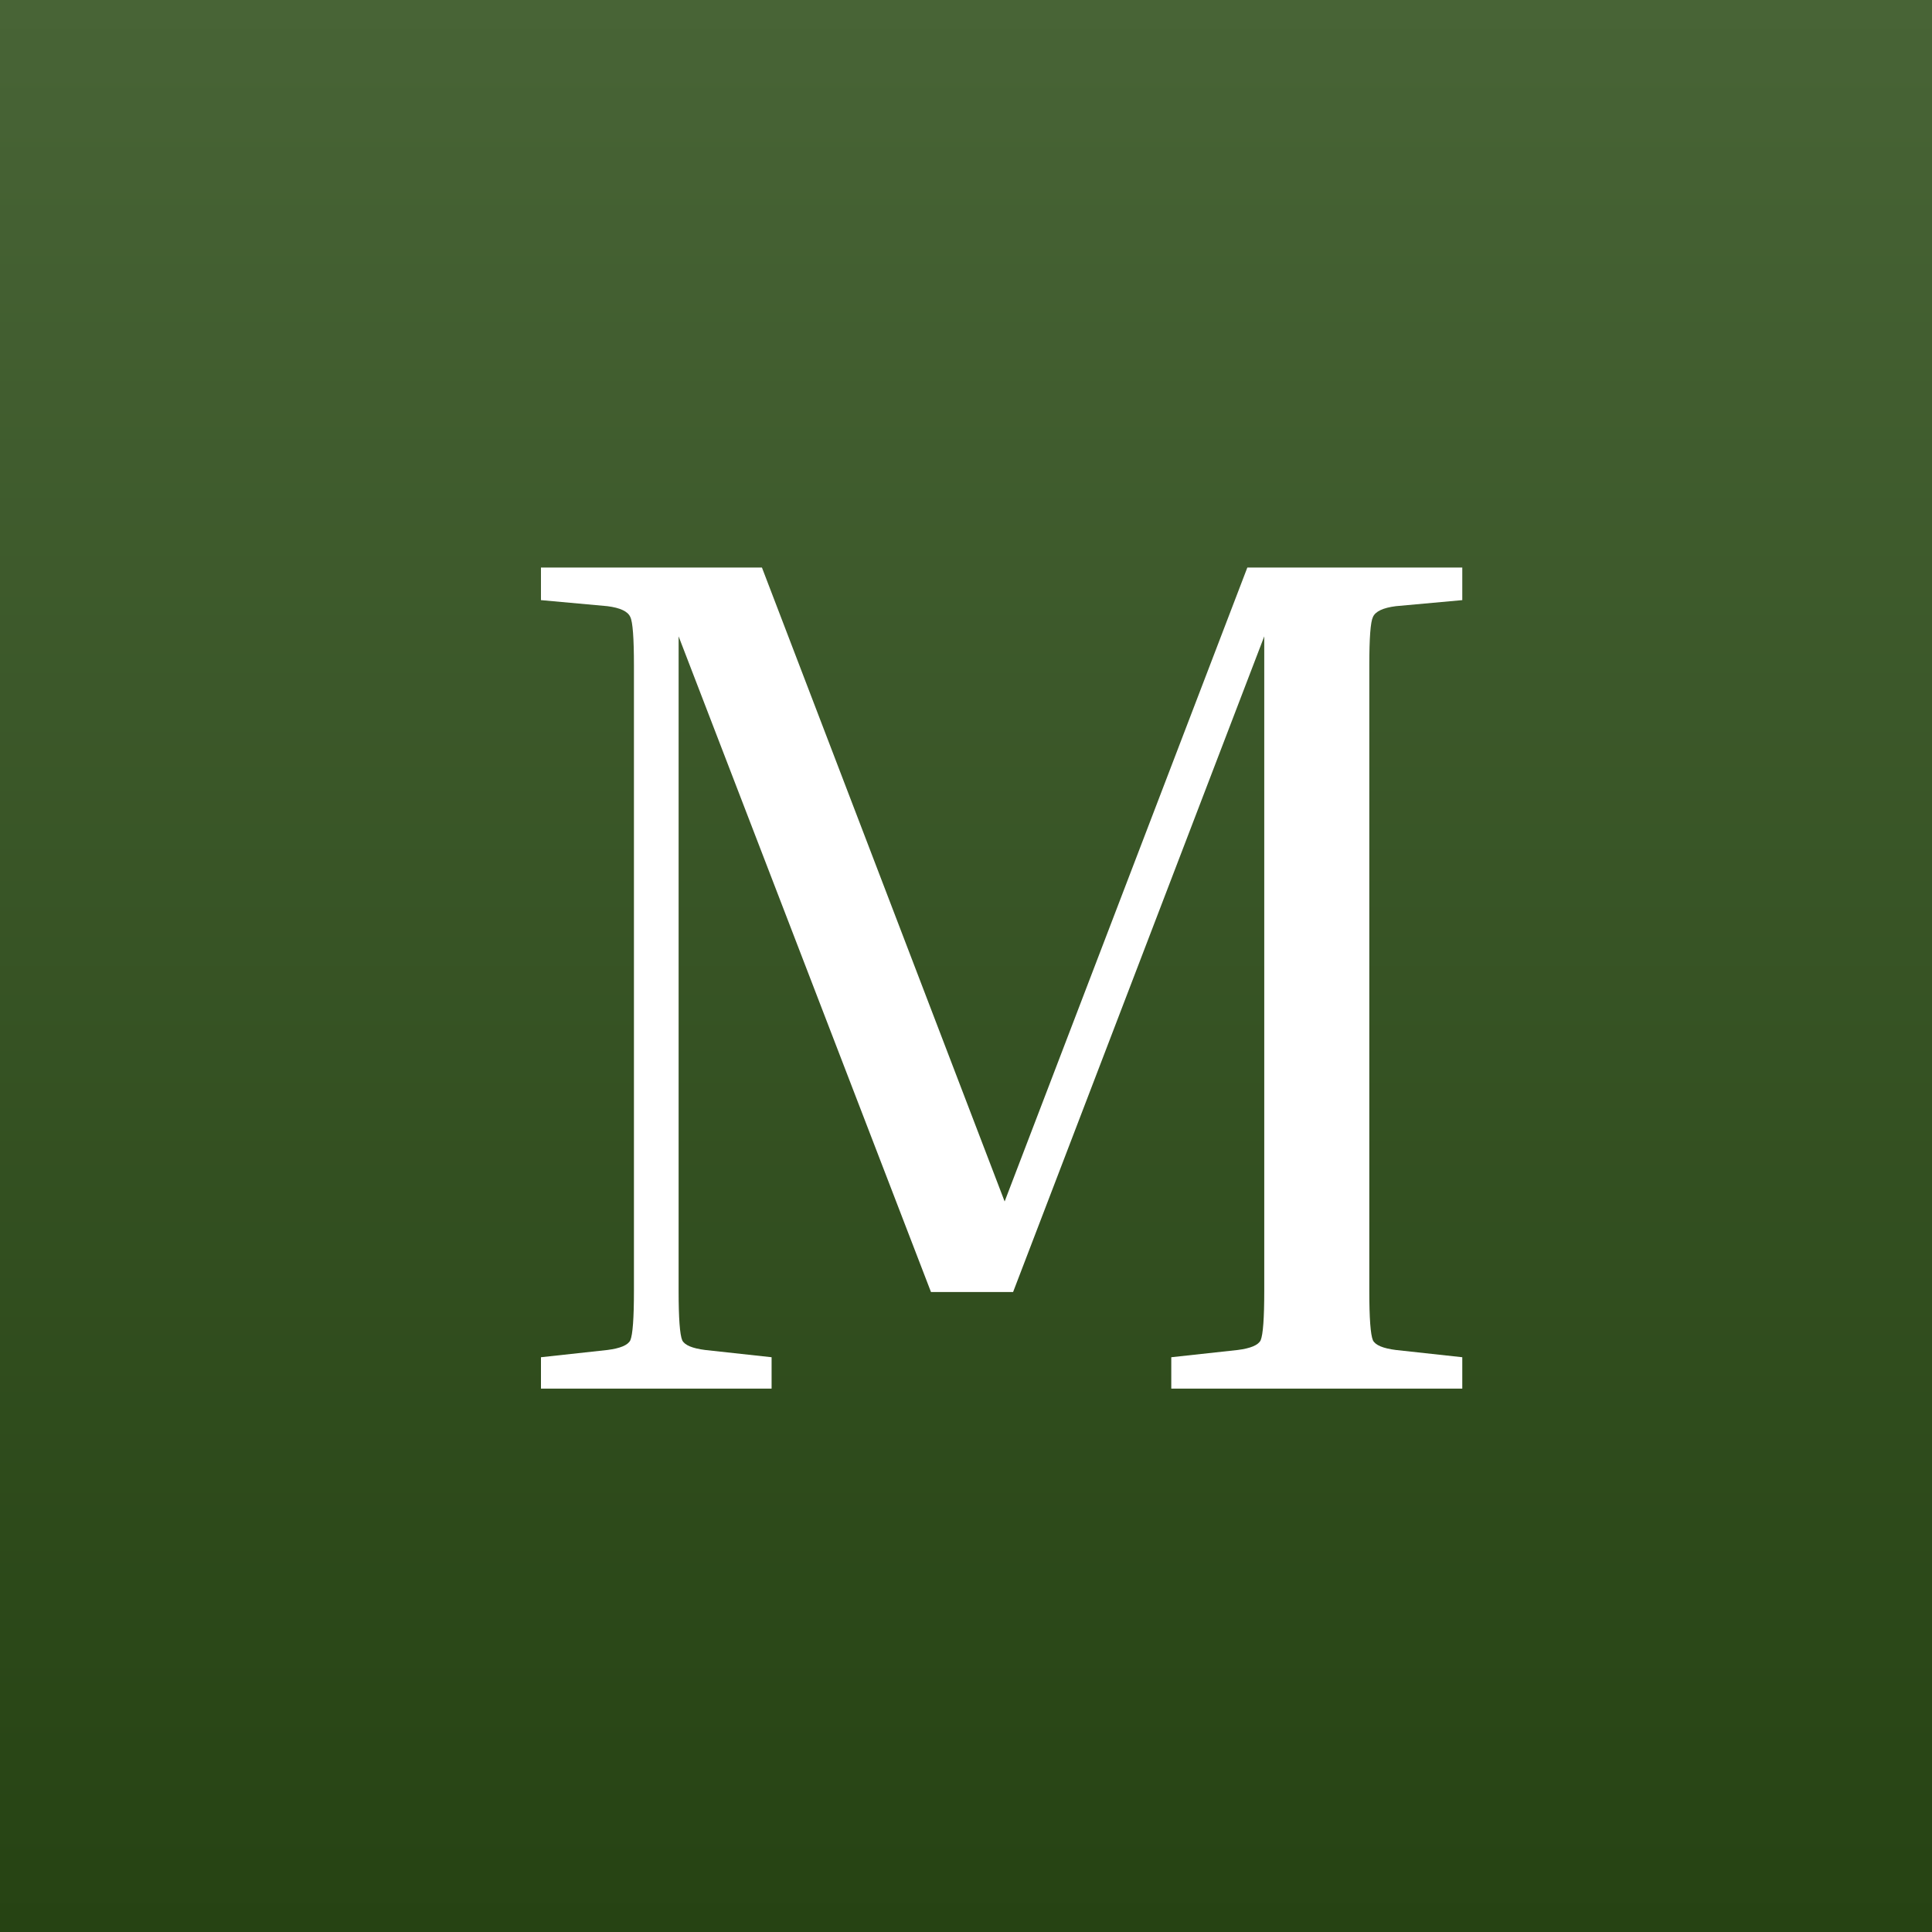
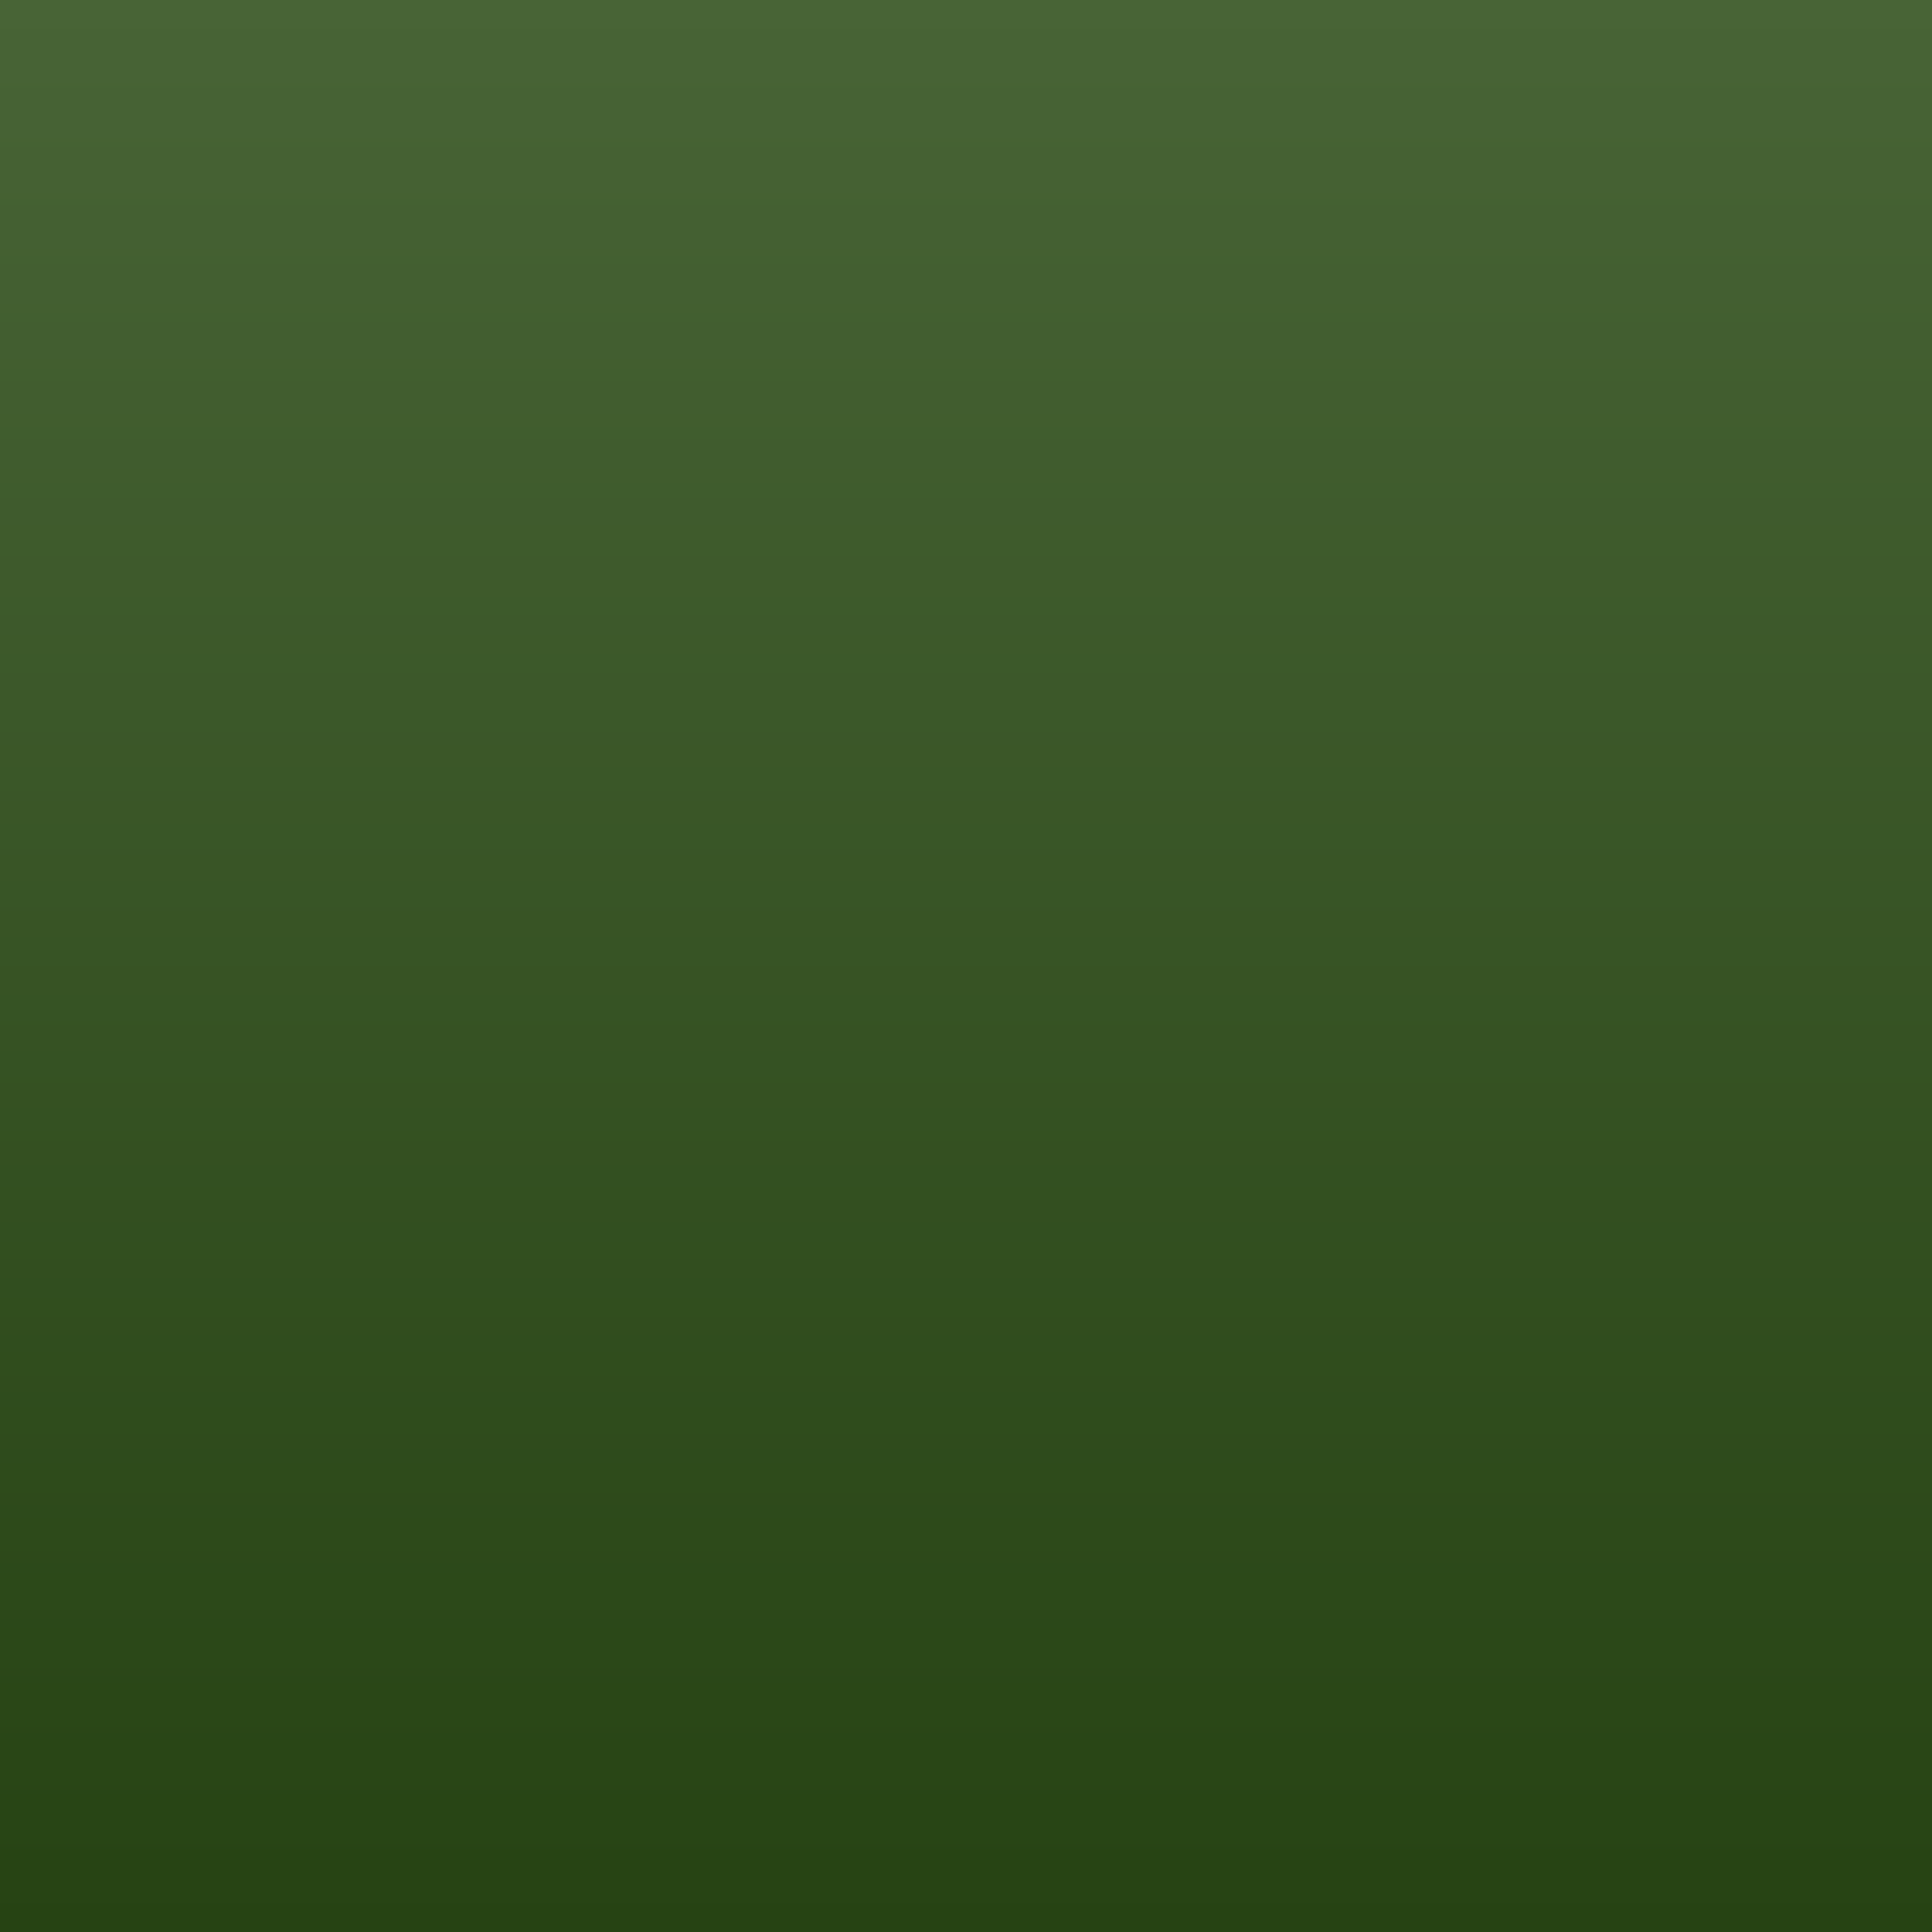
<svg xmlns="http://www.w3.org/2000/svg" width="32" height="32" viewBox="0 0 32 32" fill="none">
  <rect x="0" y="0" width="32" height="32" fill="#808080" stroke="none" />
  <rect width="32" height="32" fill="url(#paint0_linear_225_6)" />
-   <path d="M24.22 22.48V23H19.4V22.48L20.5 22.36C20.713 22.333 20.84 22.28 20.88 22.2C20.92 22.107 20.94 21.833 20.94 21.38V10.54L16.78 21.4H15.42L11.24 10.54V21.38C11.24 21.833 11.26 22.107 11.3 22.2C11.34 22.28 11.467 22.333 11.68 22.36L12.78 22.48V23H8.96V22.48L10.06 22.36C10.273 22.333 10.4 22.28 10.44 22.2C10.48 22.107 10.5 21.833 10.5 21.38V11.02C10.5 10.567 10.48 10.3 10.44 10.22C10.4 10.127 10.273 10.067 10.06 10.04L8.96 9.94V9.4H12.62L16.64 19.9L20.66 9.4H24.22V9.94L23.12 10.04C22.907 10.067 22.78 10.127 22.74 10.22C22.7 10.3 22.68 10.567 22.68 11.02V21.38C22.68 21.833 22.7 22.107 22.74 22.2C22.78 22.28 22.907 22.333 23.12 22.36L24.22 22.48Z" fill="white" />
  <defs>
    <linearGradient id="paint0_linear_225_6" x1="16" y1="0" x2="16" y2="32" gradientUnits="userSpaceOnUse">
      <stop stop-color="#486436" />
      <stop offset="1" stop-color="#264313" />
    </linearGradient>
  </defs>
</svg>